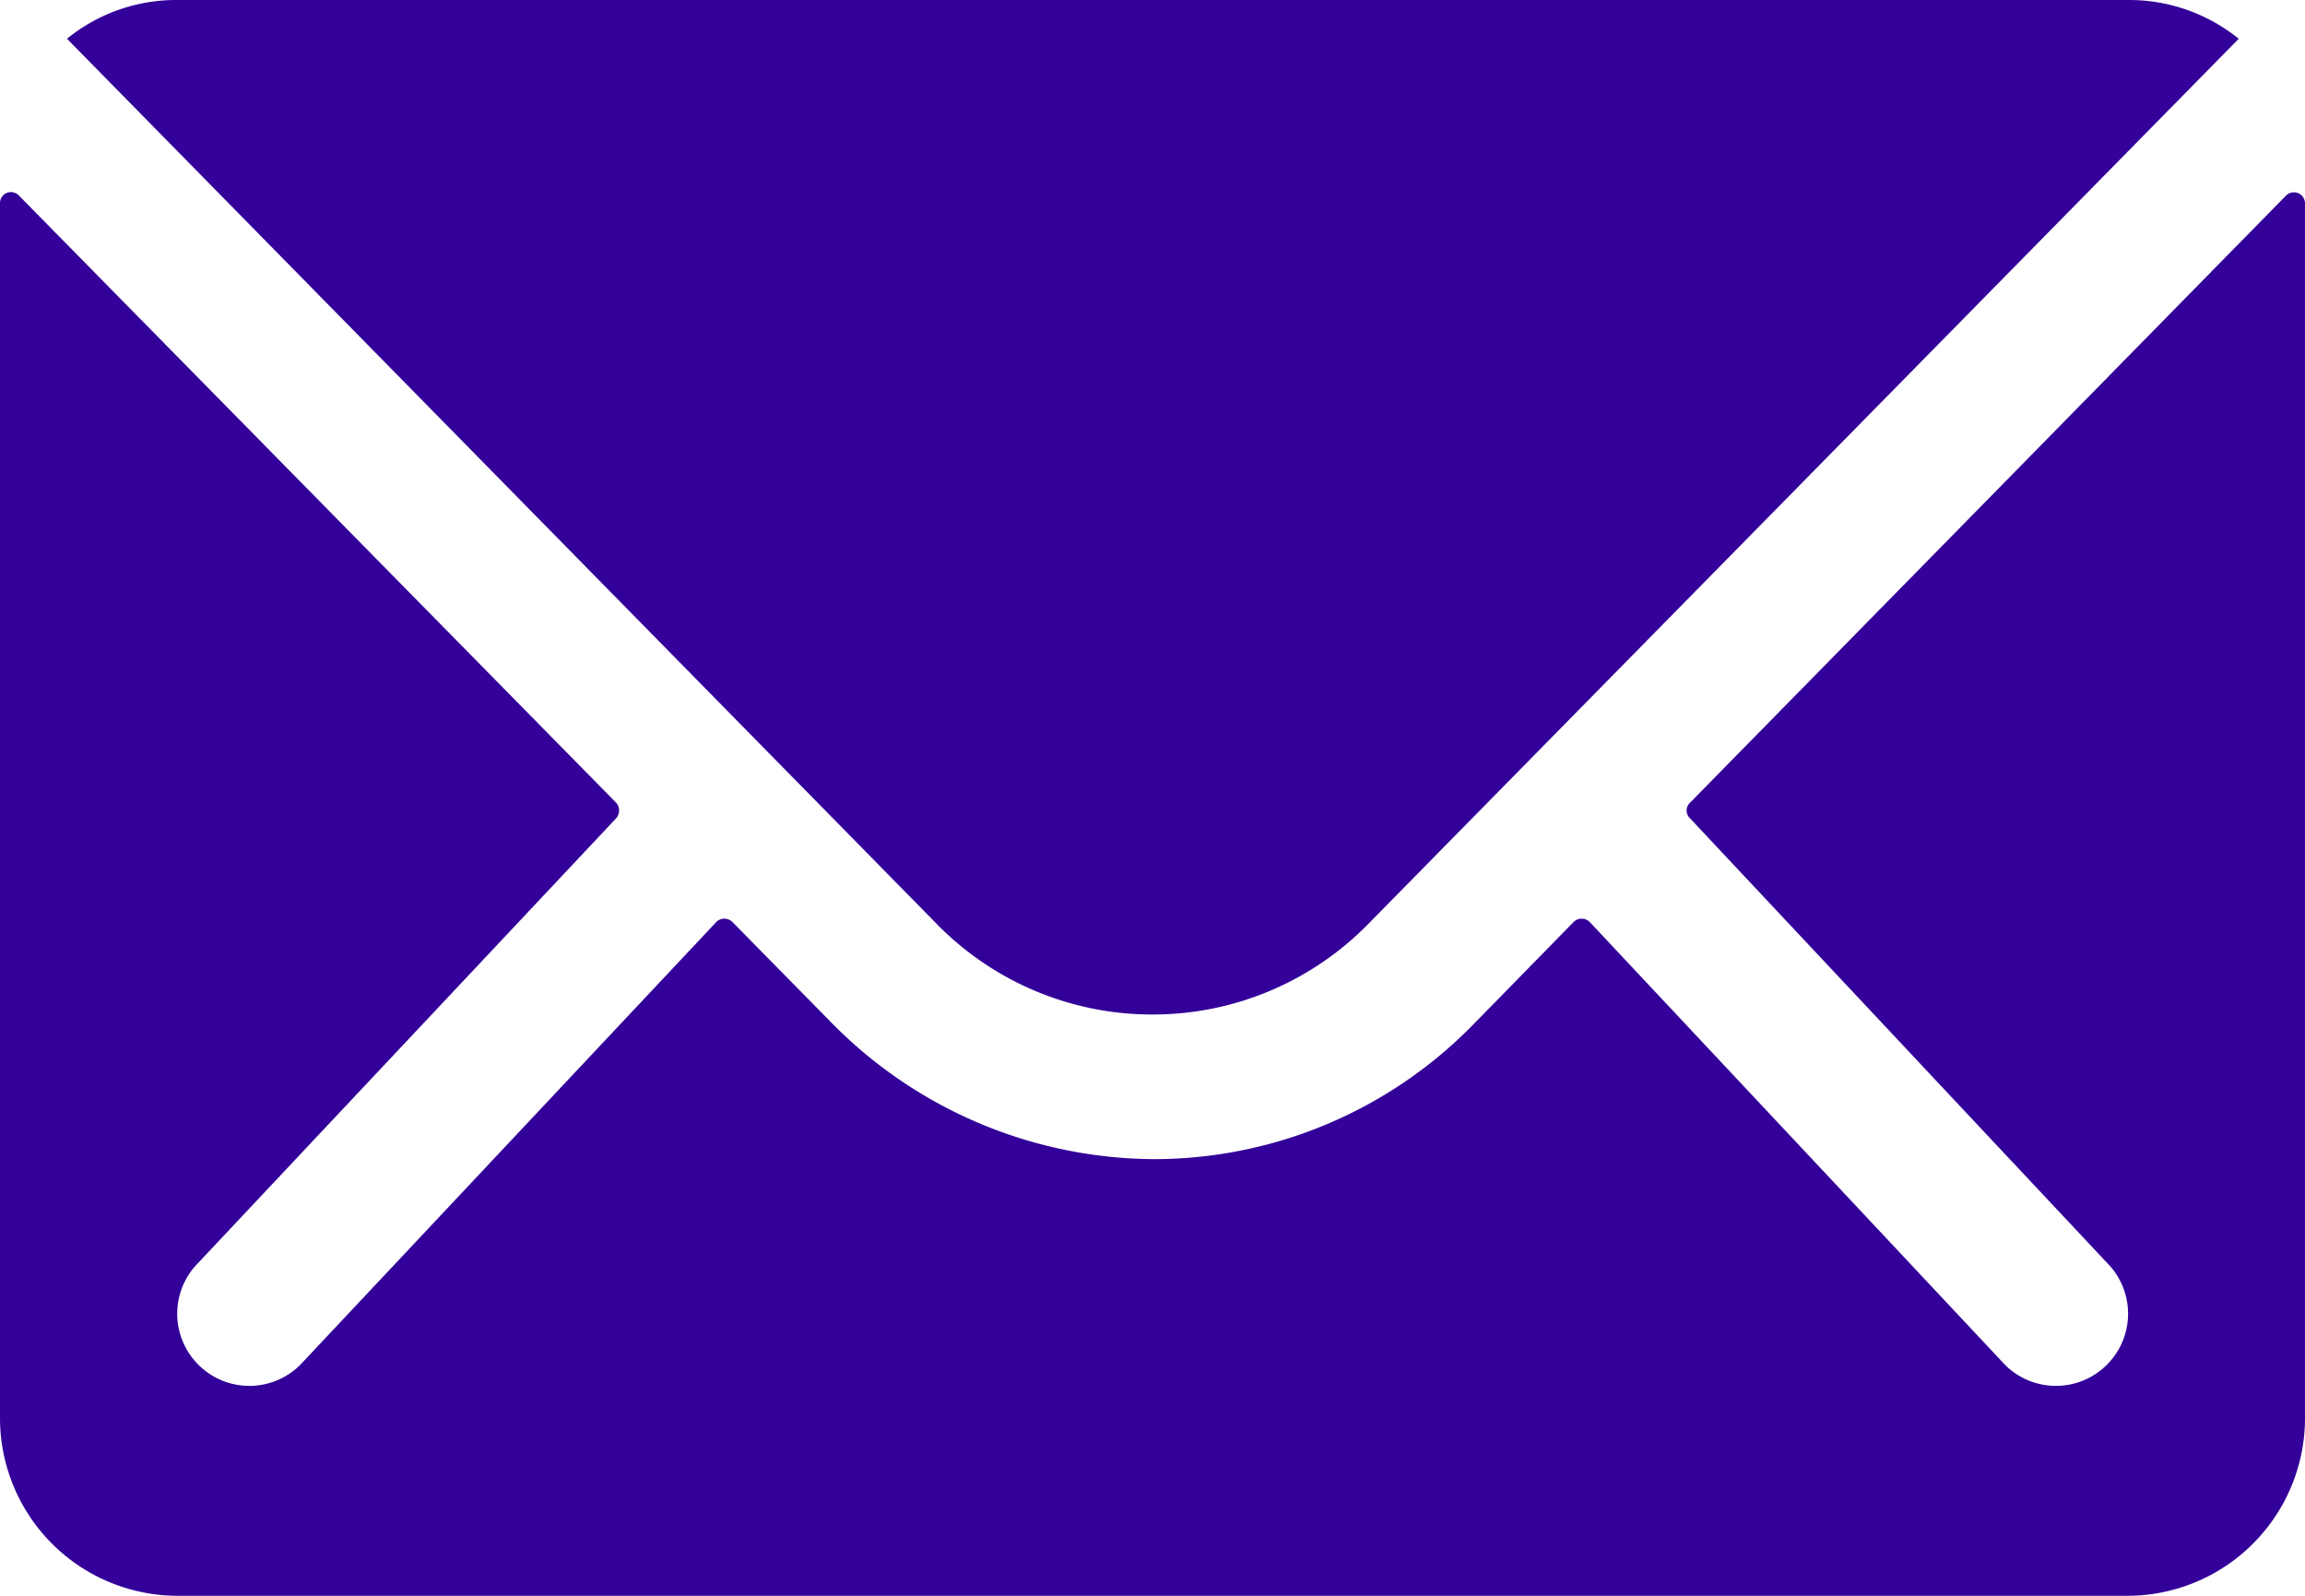
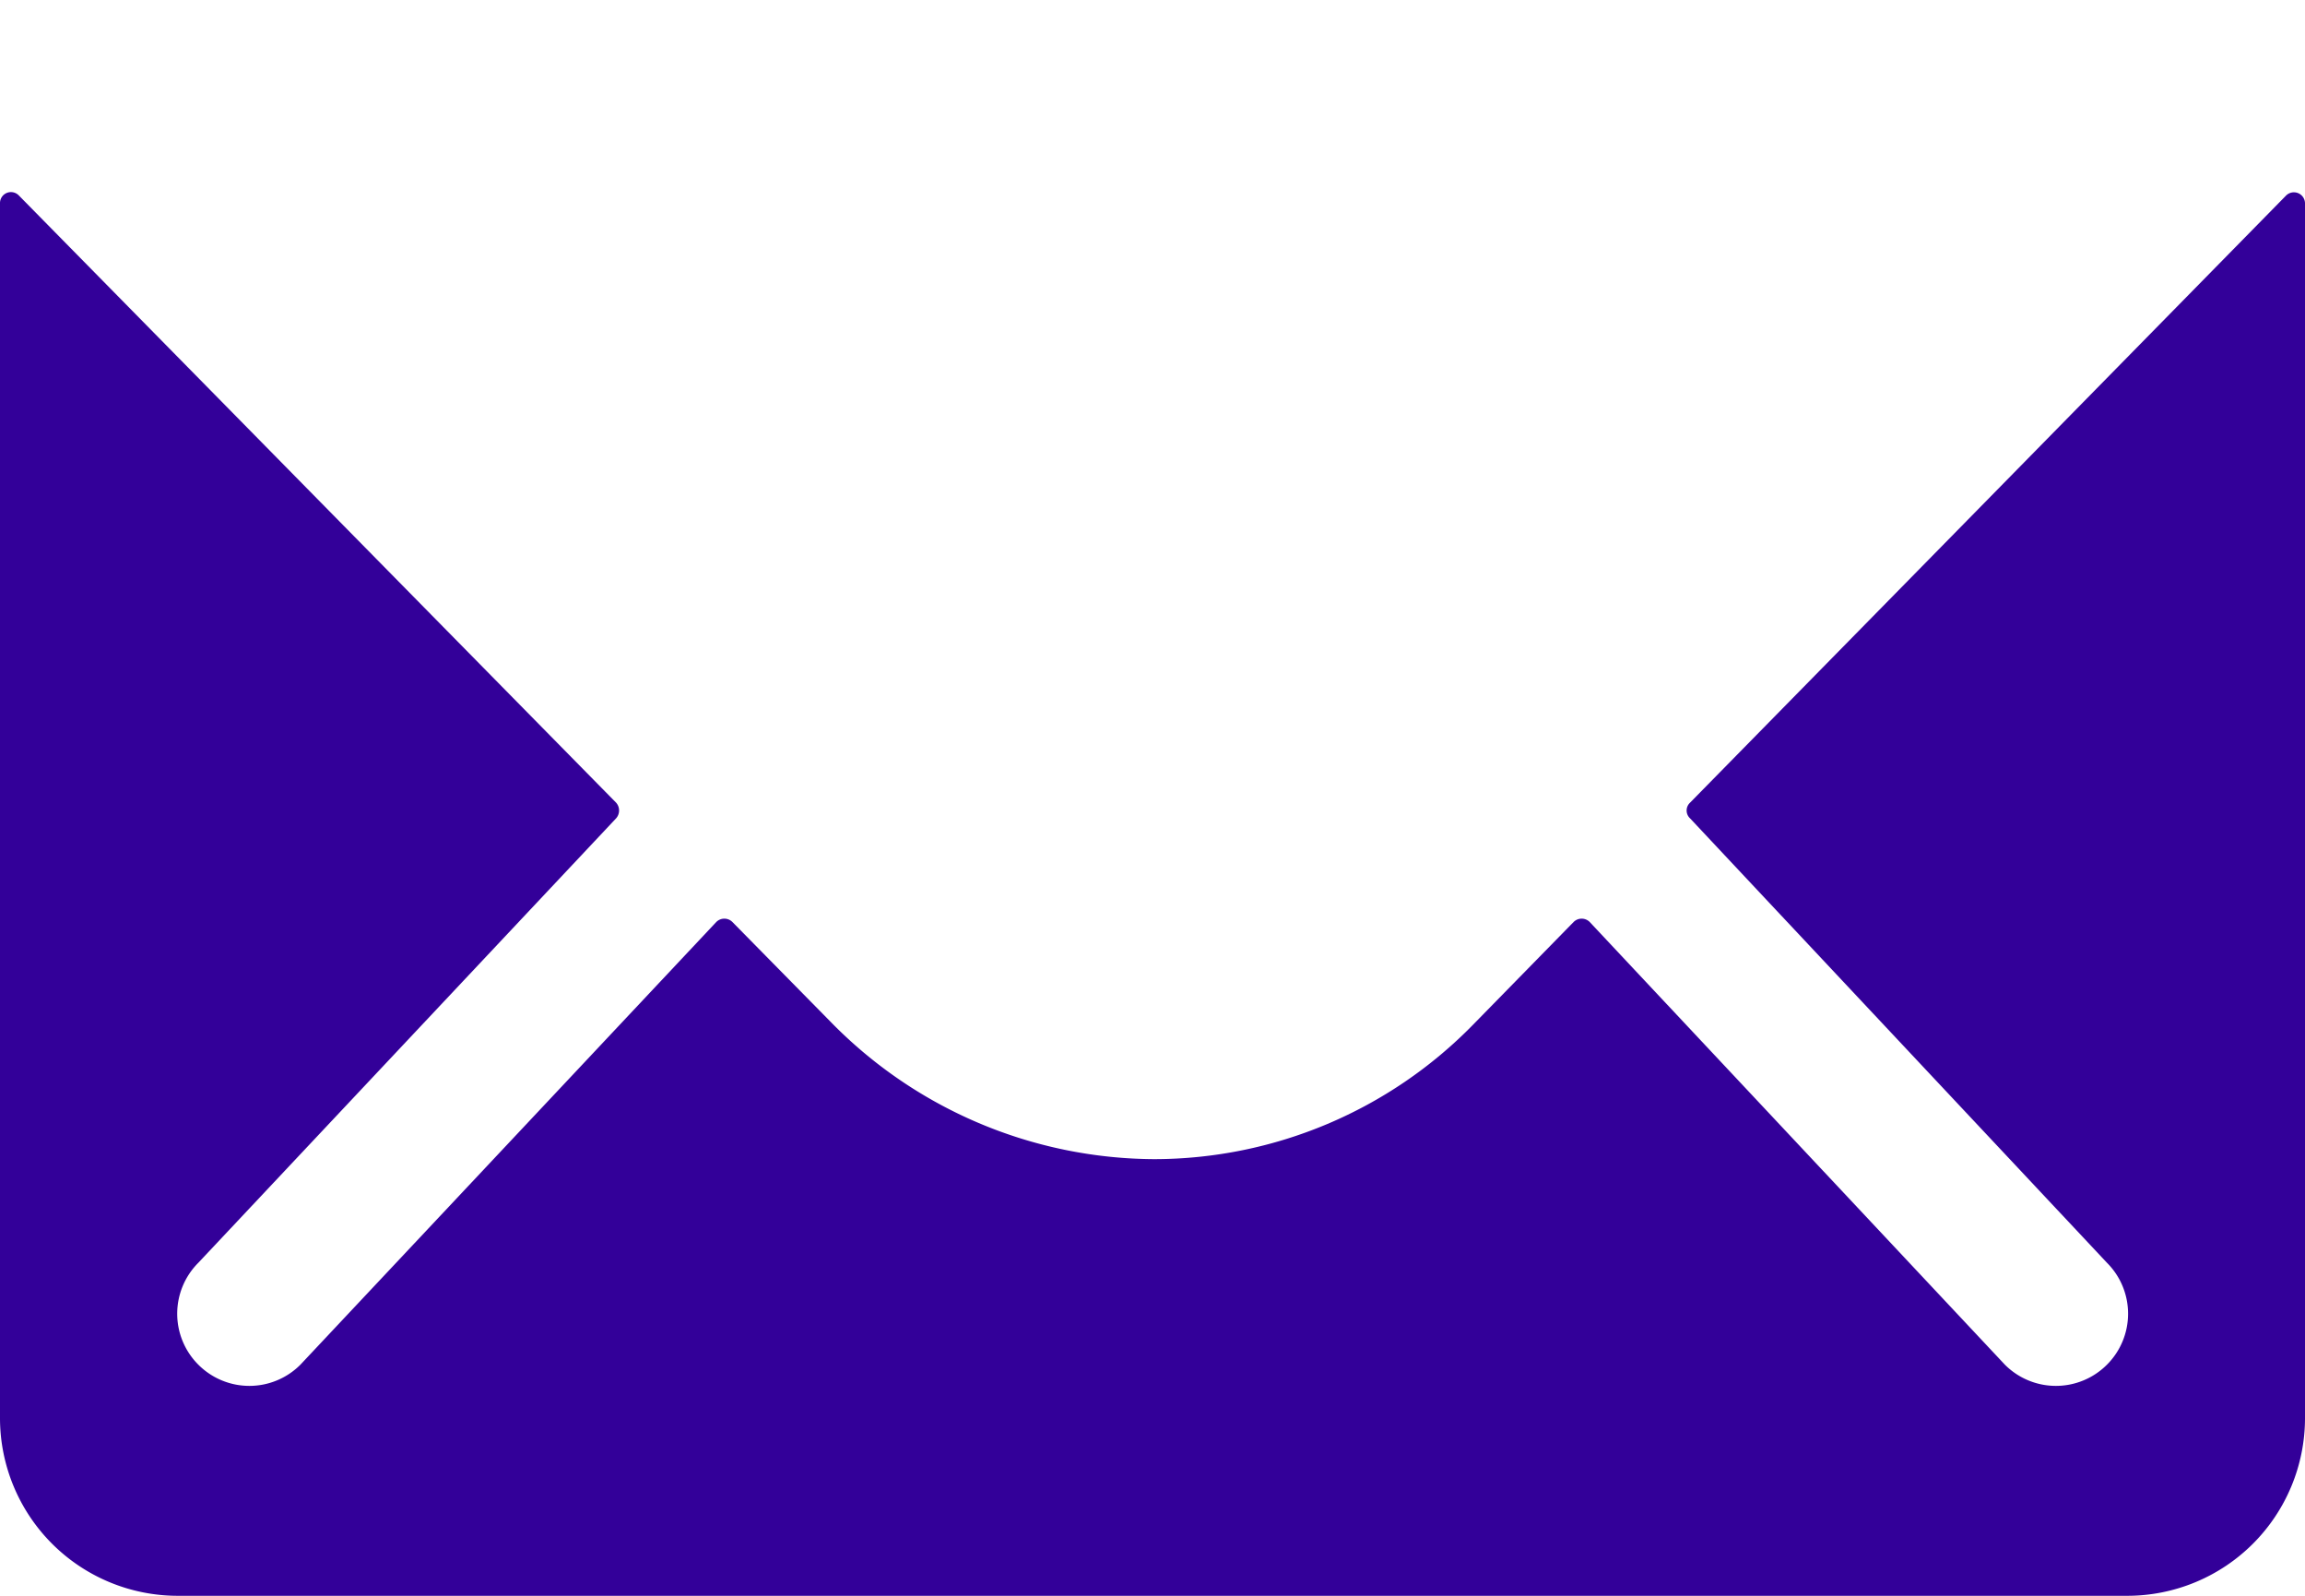
<svg xmlns="http://www.w3.org/2000/svg" width="16" height="11.077" viewBox="0 0 16 11.077">
  <g id="Icon_ionic-ios-mail" data-name="Icon ionic-ios-mail" transform="translate(0)">
    <path id="Pfad_752" data-name="Pfad 752" d="M19.244,10.337l-4.138,4.215a.074.074,0,0,0,0,.108L18,17.745a.5.5,0,0,1,0,.708.5.5,0,0,1-.708,0L14.41,15.38a.079.079,0,0,0-.112,0l-.7.715a3.1,3.1,0,0,1-2.208.931,3.159,3.159,0,0,1-2.254-.958l-.677-.688a.079.079,0,0,0-.112,0L5.46,18.453a.5.5,0,0,1-.708,0,.5.5,0,0,1,0-.708l2.9-3.085a.082.082,0,0,0,0-.108L3.506,10.337a.076.076,0,0,0-.131.054v8.435a1.234,1.234,0,0,0,1.231,1.231H18.144a1.234,1.234,0,0,0,1.231-1.231V10.391A.077.077,0,0,0,19.244,10.337Z" transform="translate(-3.375 -8.98)" fill="#309" />
-     <path id="Pfad_753" data-name="Pfad 753" d="M11.76,14.917a2.091,2.091,0,0,0,1.5-.631L19.3,8.144a1.209,1.209,0,0,0-.762-.269H4.987a1.2,1.2,0,0,0-.762.269l6.035,6.142A2.091,2.091,0,0,0,11.76,14.917Z" transform="translate(-3.76 -7.875)" fill="#309" />
  </g>
</svg>